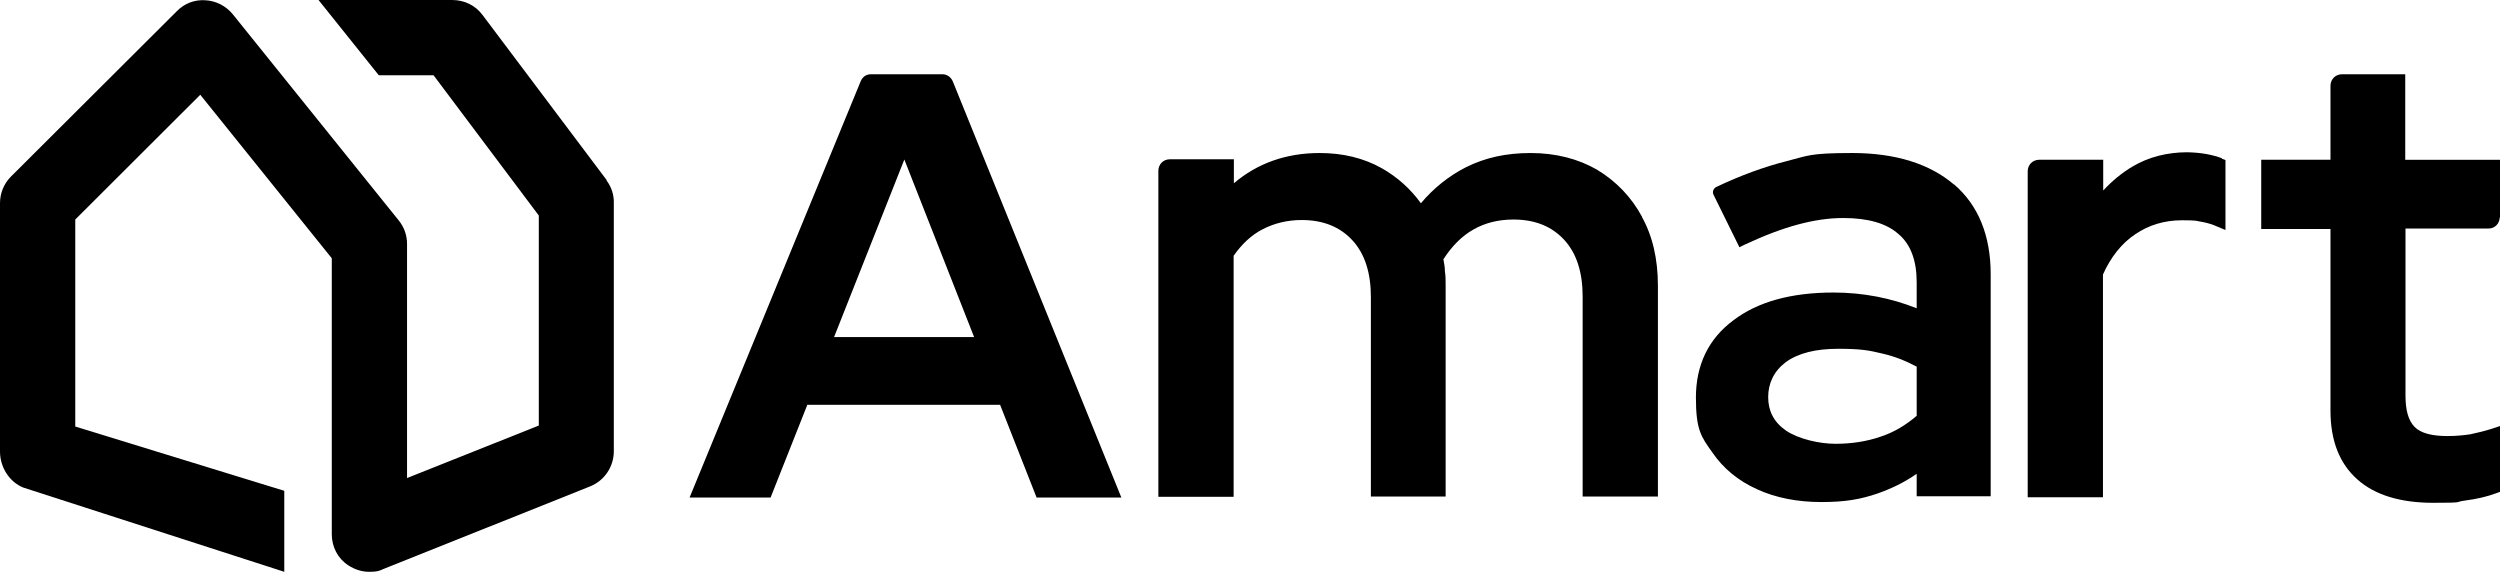
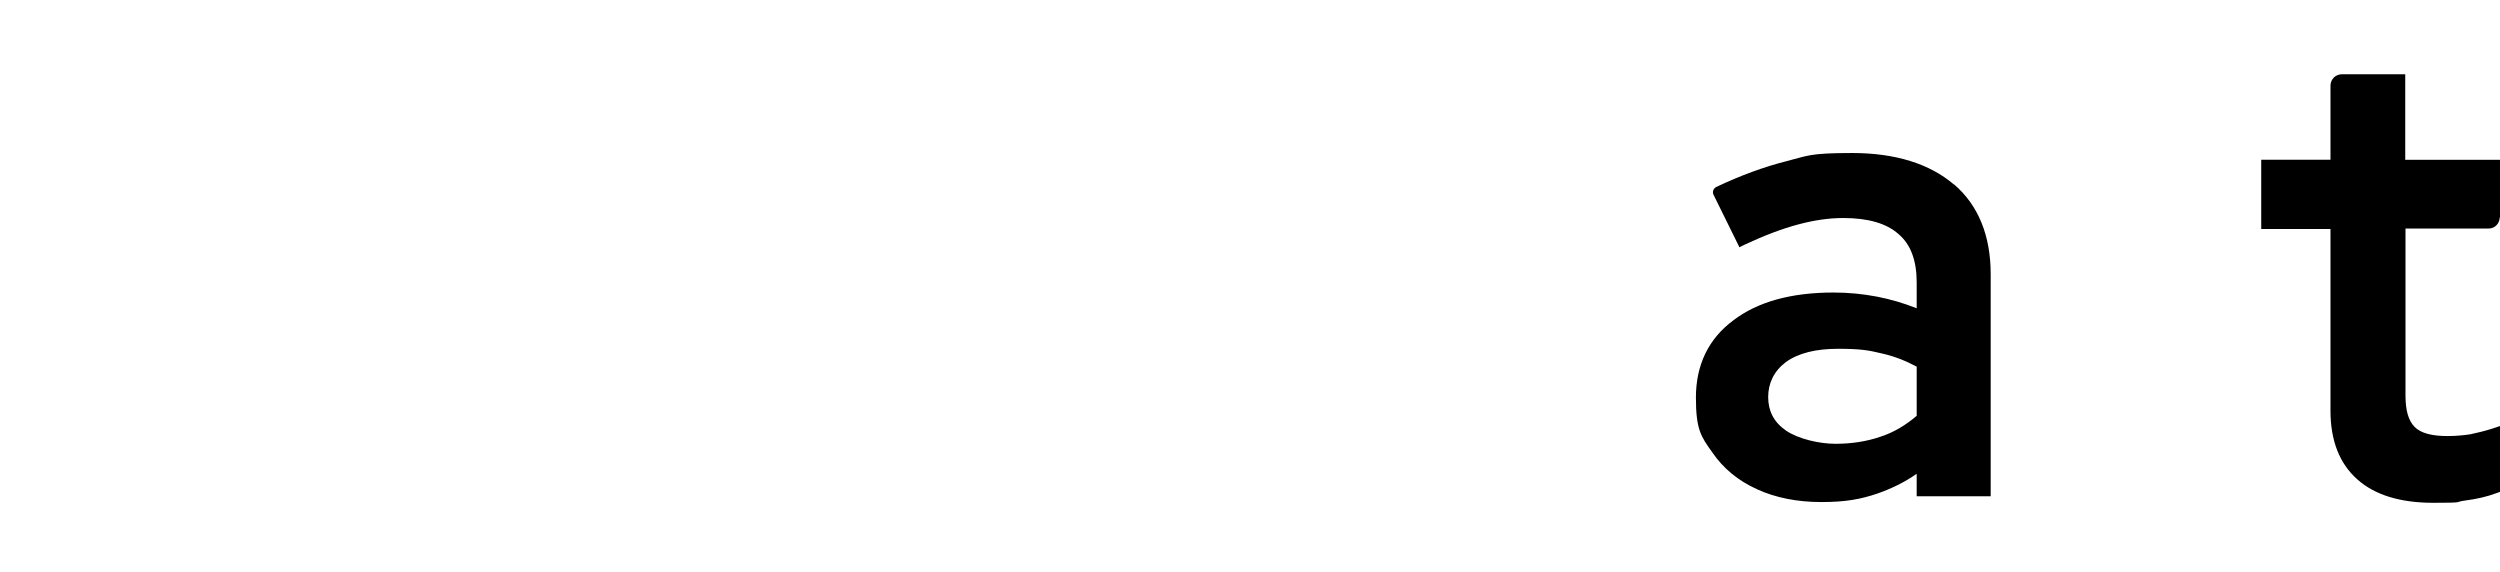
<svg xmlns="http://www.w3.org/2000/svg" viewBox="0 0 999.9 228.7" version="1.1" id="Layer_1">
  <g id="a">
    <g id="g14">
-       <path d="M308.2,199l14.7-37.1h77.1l14.6,37.1h33.9l-67.4-166.4c-.7-1.7-2.3-2.9-4.1-2.9h-28.7c-1.9,0-3.4,1.1-4.1,2.9l-68.4,166.4h32.6-.2ZM361.7,63.8l27.9,71h-56s28.1-71,28.1-71Z" id="path4" />
-       <path d="M656.8,86.8c-4.3-8-10.4-14.3-18-18.9-7.6-4.4-16.6-6.7-26.6-6.7s-18.3,1.9-25.9,5.7c-6.7,3.4-12.9,8.3-18,14.4-4.1-5.7-9.3-10.4-15.6-14-7.3-4.1-15.6-6.1-24.9-6.1-13.4,0-24.9,4.1-34.3,12.1v-9.6h-25.6c-2.6,0-4.6,2-4.6,4.6v130.4h30.1v-96.4c3.3-4.7,7.1-8.3,11.6-10.6,4.6-2.4,9.9-3.7,15.6-3.7,8.6,0,15.3,2.7,20.3,8.1s7.4,13.1,7.4,22.7v79.8h29.9v-84.3c0-1.9,0-3.9-.3-5.9,0-1.6-.3-3.1-.6-4.7,3.4-5.3,7.4-9.3,12-11.9,4.7-2.7,10.1-4,16-4,8.6,0,15.3,2.7,20.3,8.1s7.4,13.1,7.4,22.7v80h30.1v-84.3c0-10.6-2.1-20-6.6-27.9h0l.3.4Z" id="path6" />
      <path d="M781.5,73.8c-9.7-8.3-23.4-12.6-40.7-12.6s-17.7,1.1-26.4,3.3-18.1,5.6-28,10.3h0c-1.1.6-1.6,1.9-1.1,3l10.4,21.1,2-1c7.9-3.7,15-6.4,21.4-8.1,6.3-1.7,12.3-2.6,18.1-2.6,9.9,0,17.3,2.1,22.1,6.4,4.9,4.1,7.3,10.6,7.3,19.3v10.4c-10.3-4.1-21.4-6.3-33.3-6.3-16.9,0-30.3,3.7-40,11.1-10,7.4-15,17.9-15,30.9s2.1,15.7,6.6,22c4.3,6.3,10.3,11.3,17.9,14.7,7.4,3.4,16.1,5.1,25.7,5.1s15.6-1.1,22.4-3.4c5.4-1.9,10.7-4.4,15.7-7.9v9h29.6v-88.8c0-15.4-4.9-27.6-14.7-36h0ZM766.6,146.6v19.7c-4.3,3.7-9.1,6.6-14.3,8.3-5.4,1.9-11.6,2.9-18.1,2.9s-14.9-1.9-19.9-5.3c-4.9-3.4-7.1-7.9-7.1-13.4s2.3-10.4,7.1-14c5-3.6,12-5.3,20.9-5.3s12.3.6,17.6,1.9c4.9,1.1,9.4,2.9,13.9,5.3h-.1Z" id="path8" />
-       <path d="M888.7,63.3c-3.7-1.4-8.3-2.3-13.9-2.4-8,0-15.4,1.9-21.7,5.6-4.4,2.6-8.4,5.9-11.9,9.7v-12.3h-25.6c-2.6,0-4.6,2-4.6,4.6v130.4h30.1v-89.1c3.1-7,7.6-12.6,12.9-16.1,5.4-3.7,11.7-5.6,18.7-5.6s5.4.3,8.3.7c2.1.4,4,1,6,1.9l3.1,1.3v-28l-1.6-.6h.2Z" id="path10" />
      <path d="M999.9,87v-23.1h-37.9V29.7h-25.3c-2.6,0-4.6,2-4.6,4.6v29.6h-27.7v27.7h27.7v72.7c0,11.9,3.6,21.1,10.7,27.4,7,6.3,17.3,9.4,30.4,9.4s8.1-.3,12.7-.9c4.7-.6,8.9-1.6,12.4-2.9l1.6-.6v-26.3l-3,1c-3.1,1-6.1,1.7-8.9,2.3-2.7.4-5.7.7-9.1.7-6.1,0-10.6-1.1-13.1-3.6s-3.7-6.6-3.7-12.6v-66.8h33.3c2.4,0,4.4-2,4.4-4.6h0v.2Z" id="path12" />
    </g>
-     <path d="M242.7,72.1L193,6c-2.9-3.9-7.3-6-12.2-6h-53.4l24.1,30.1h21.9l42.1,56.1v84l-52.7,21v-93.6c0-3.4-1.1-6.7-3.3-9.4L93.1,5.7c-2.7-3.3-6.7-5.4-11-5.6-4.3-.3-8.4,1.3-11.4,4.4L4.4,70.6c-2.9,2.9-4.4,6.7-4.4,10.7v99.3c0,6.1,3.6,12.1,9.3,14.4l104.4,33.7v-32.4l-83.6-25.7v-82.8l50-49.9,52.6,65.4v110.4c0,5,2.4,9.7,6.6,12.4,2.6,1.7,5.4,2.6,8.4,2.6s3.9-.3,5.6-1.1l82.8-33.1c5.7-2.3,9.4-7.9,9.4-14v-99.3c.1-3.1-.9-6.4-2.9-9h0Z" id="path16" />
  </g>
</svg>